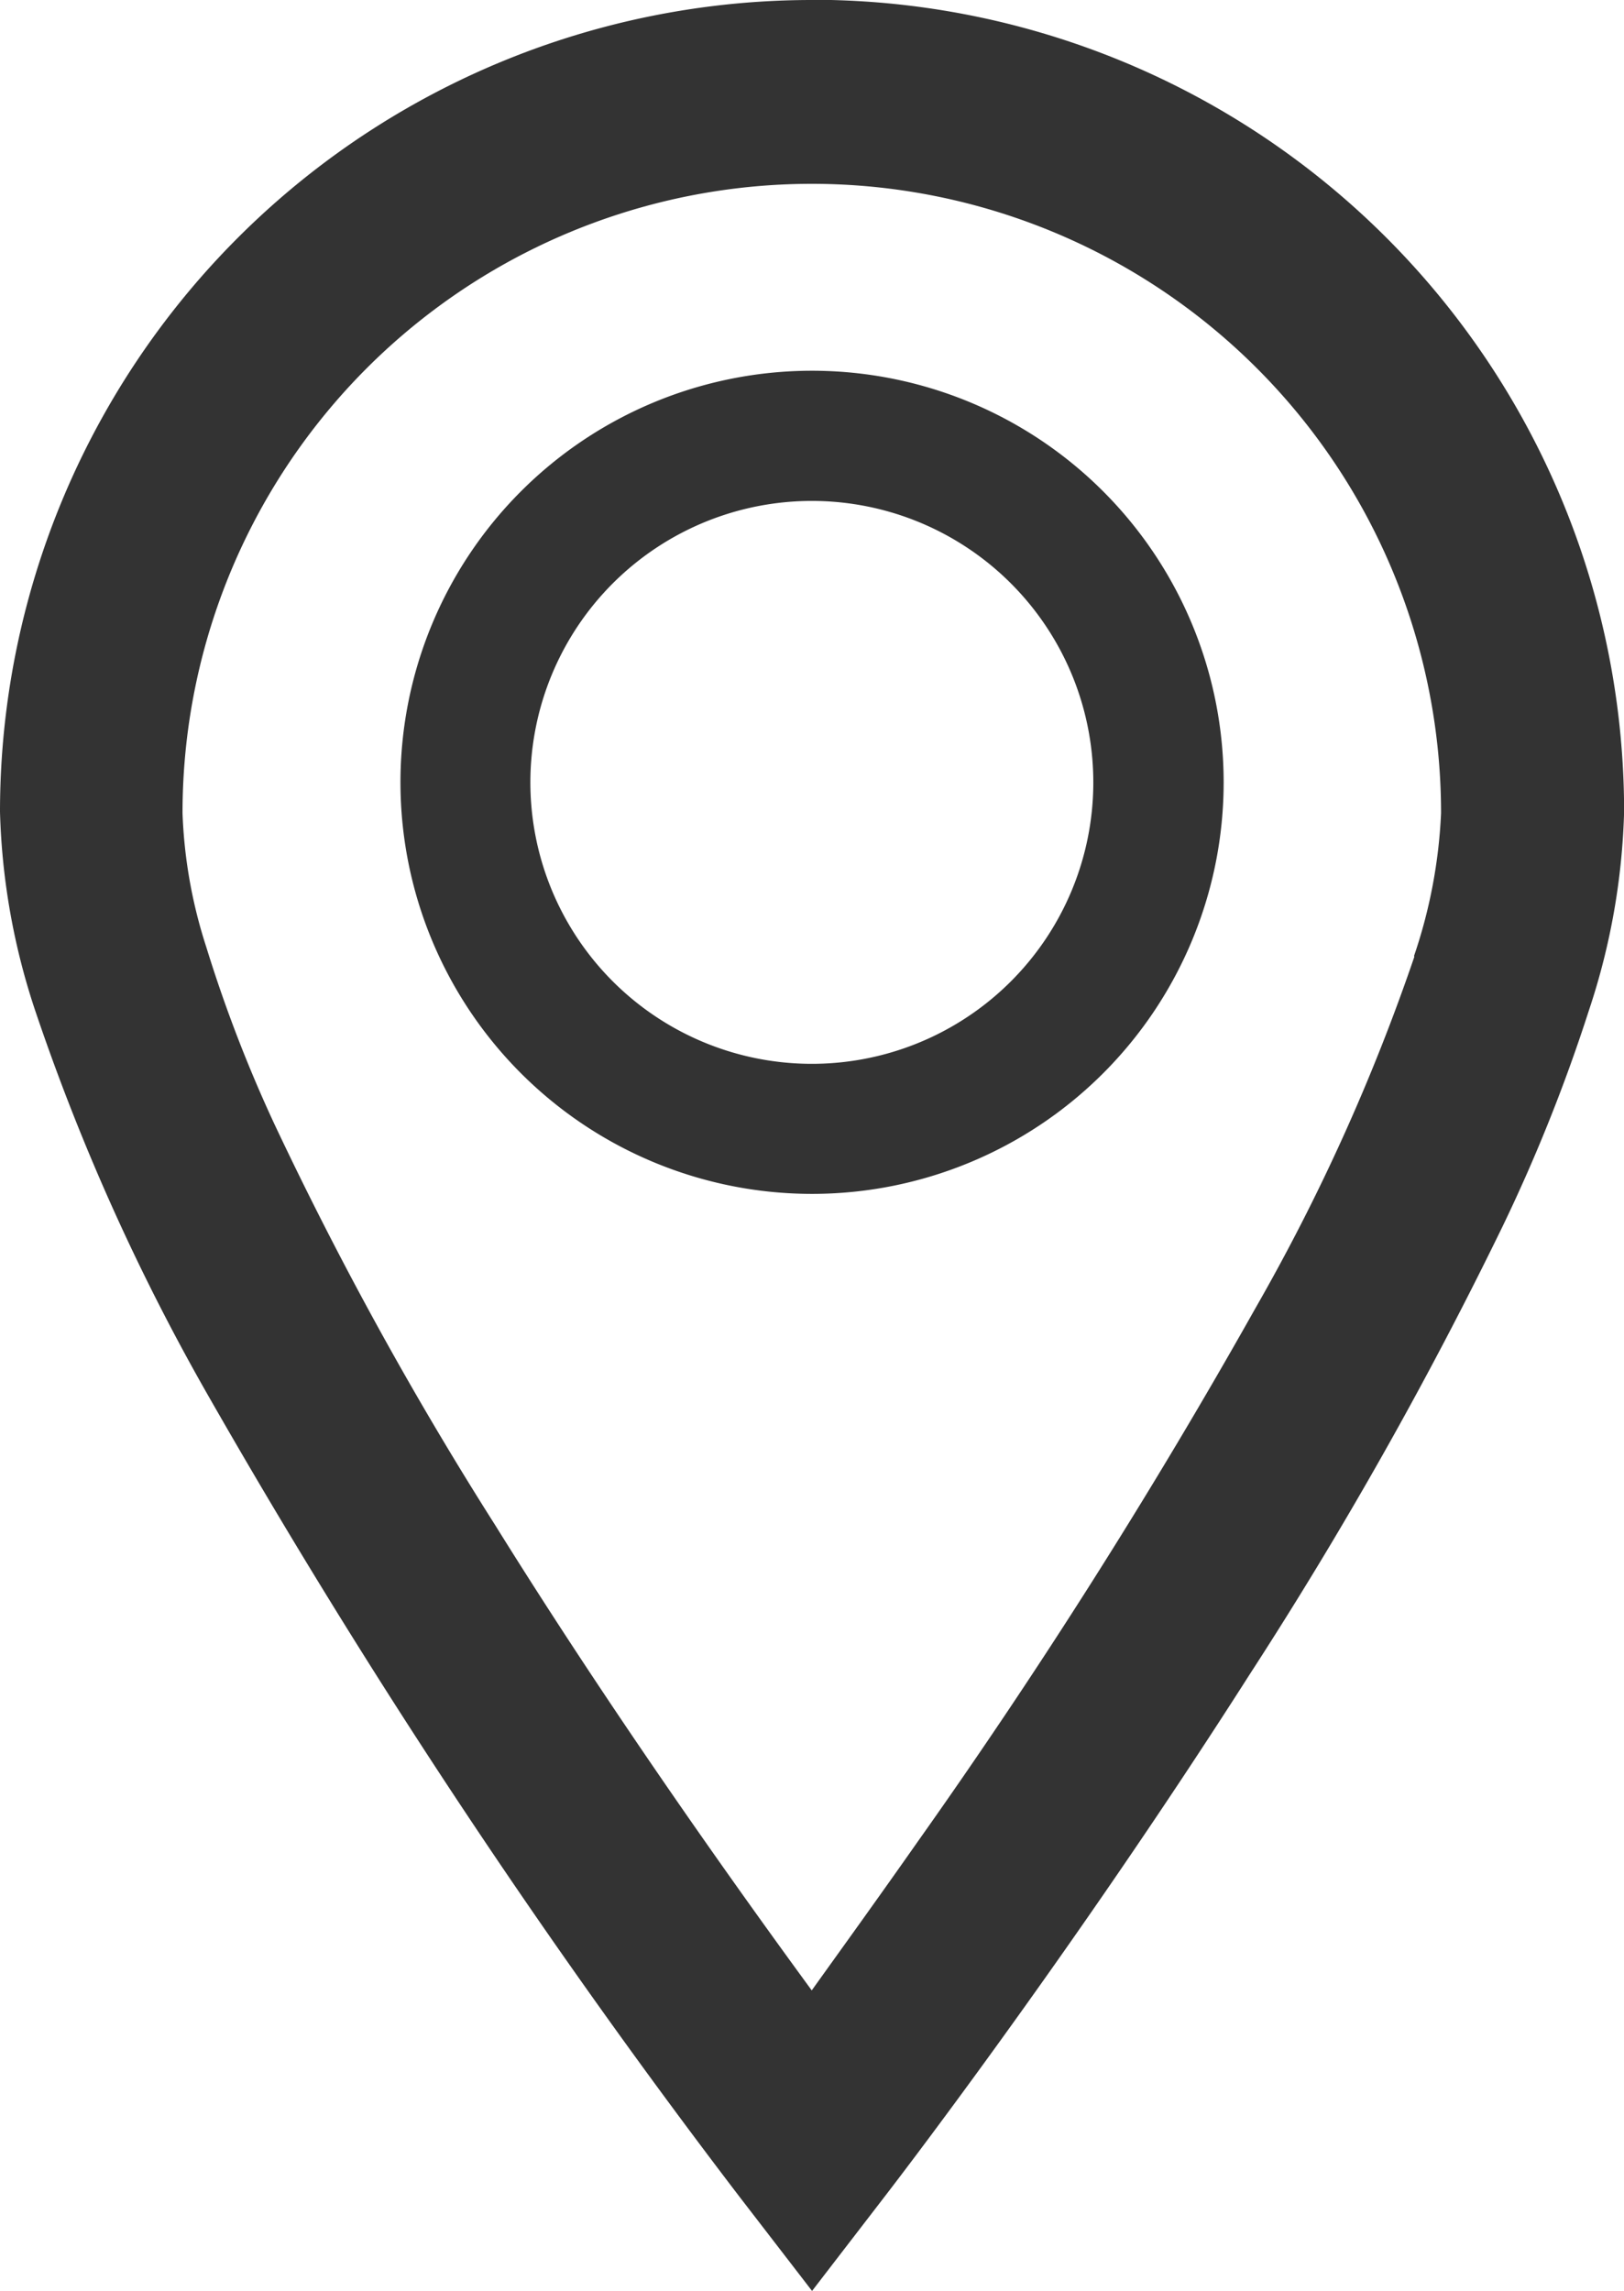
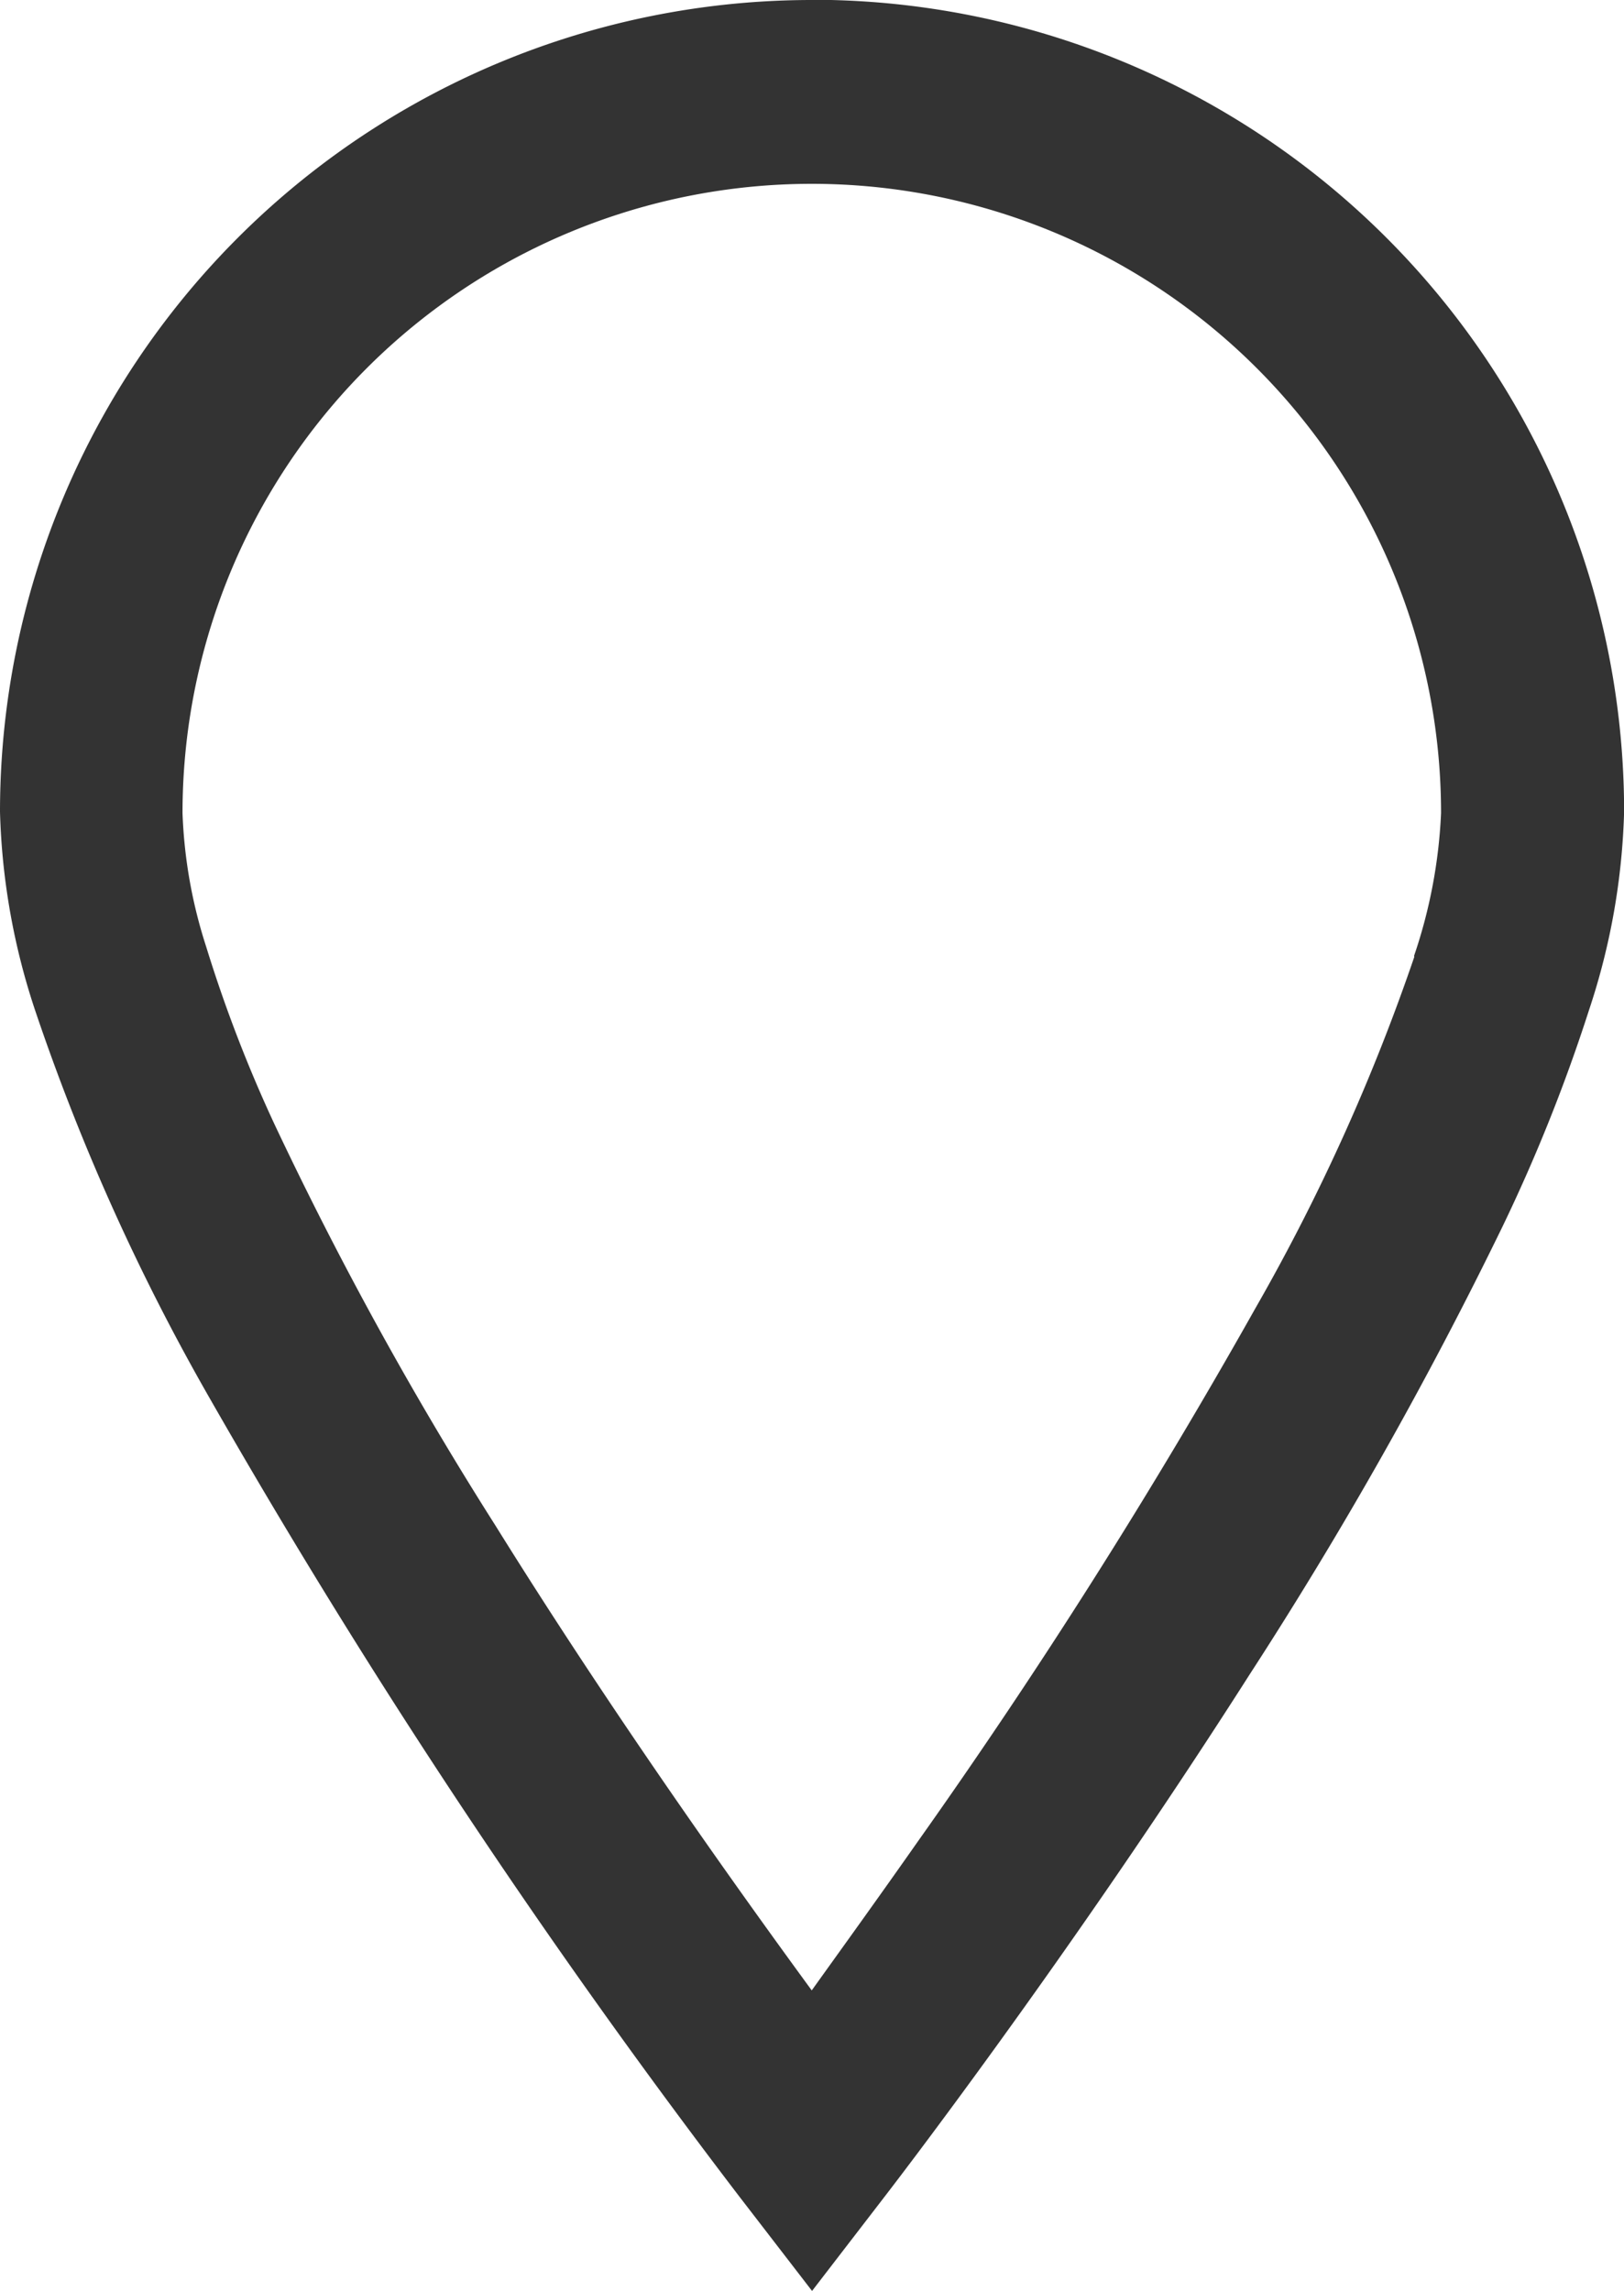
<svg xmlns="http://www.w3.org/2000/svg" id="download" width="15.313" height="21.604" viewBox="0 0 15.313 21.604">
-   <path id="パス_23" data-name="パス 23" d="M241.707,167.275a3.881,3.881,0,1,0,3.883,3.882,3.881,3.881,0,0,0-3.883-3.882Zm1.877,5.758a2.654,2.654,0,1,1,.777-1.875,2.654,2.654,0,0,1-.777,1.875Z" transform="translate(-234.052 -163.779)" fill="#333" />
  <path id="パス_24" data-name="パス 24" d="M175.352,104.179a7.656,7.656,0,0,0-7.657,7.655,6.447,6.447,0,0,0,.331,1.872,20.571,20.571,0,0,0,1.633,3.635,68.044,68.044,0,0,0,5.012,7.557l.681.884.681-.885c.009-.012,1.72-2.222,3.443-4.925a39.555,39.555,0,0,0,2.388-4.23,15.909,15.909,0,0,0,.814-2.038,6.45,6.45,0,0,0,.331-1.872,7.656,7.656,0,0,0-7.655-7.655Zm5.679,9.022a19,19,0,0,1-1.5,3.317,57.044,57.044,0,0,1-3.174,5.015c-.387.552-.731,1.028-1.008,1.415-.708-.968-1.873-2.6-2.984-4.386a34.5,34.5,0,0,1-2.082-3.782,13.13,13.13,0,0,1-.644-1.674,4.614,4.614,0,0,1-.223-1.26,5.933,5.933,0,0,1,11.867,0,4.821,4.821,0,0,1-.255,1.348Z" transform="translate(-167.695 -104.179)" fill="#333" />
</svg>